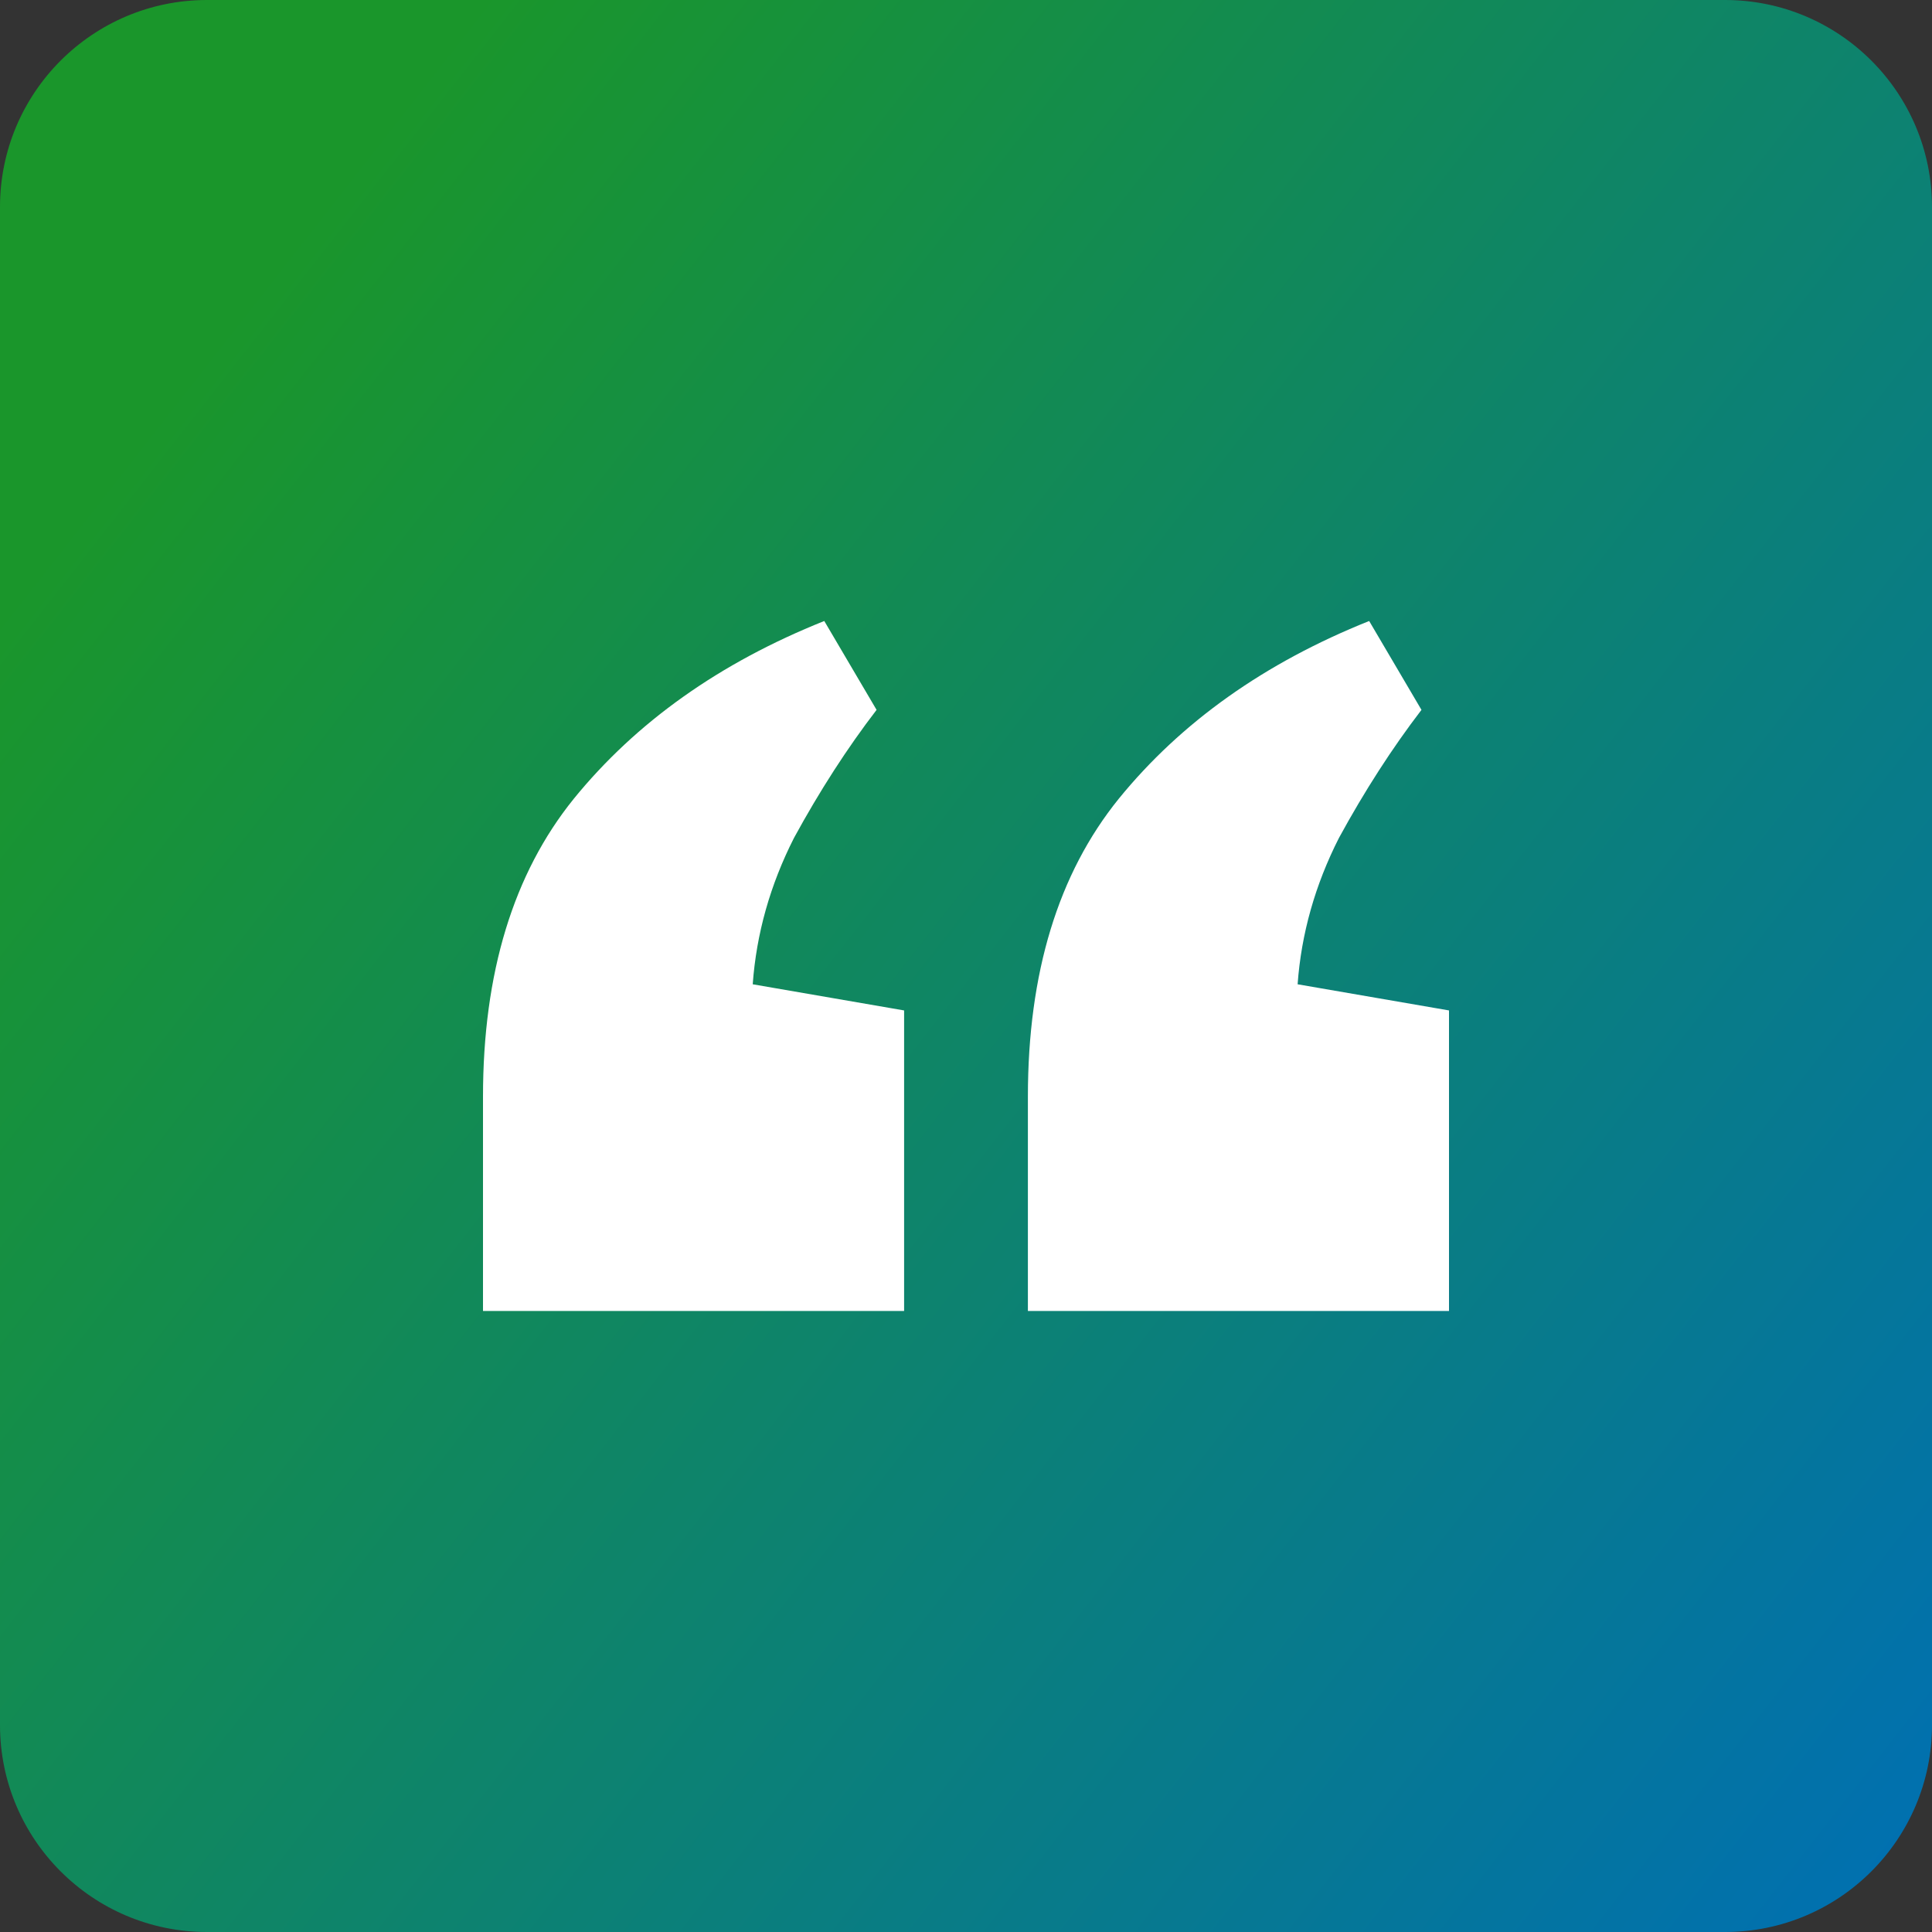
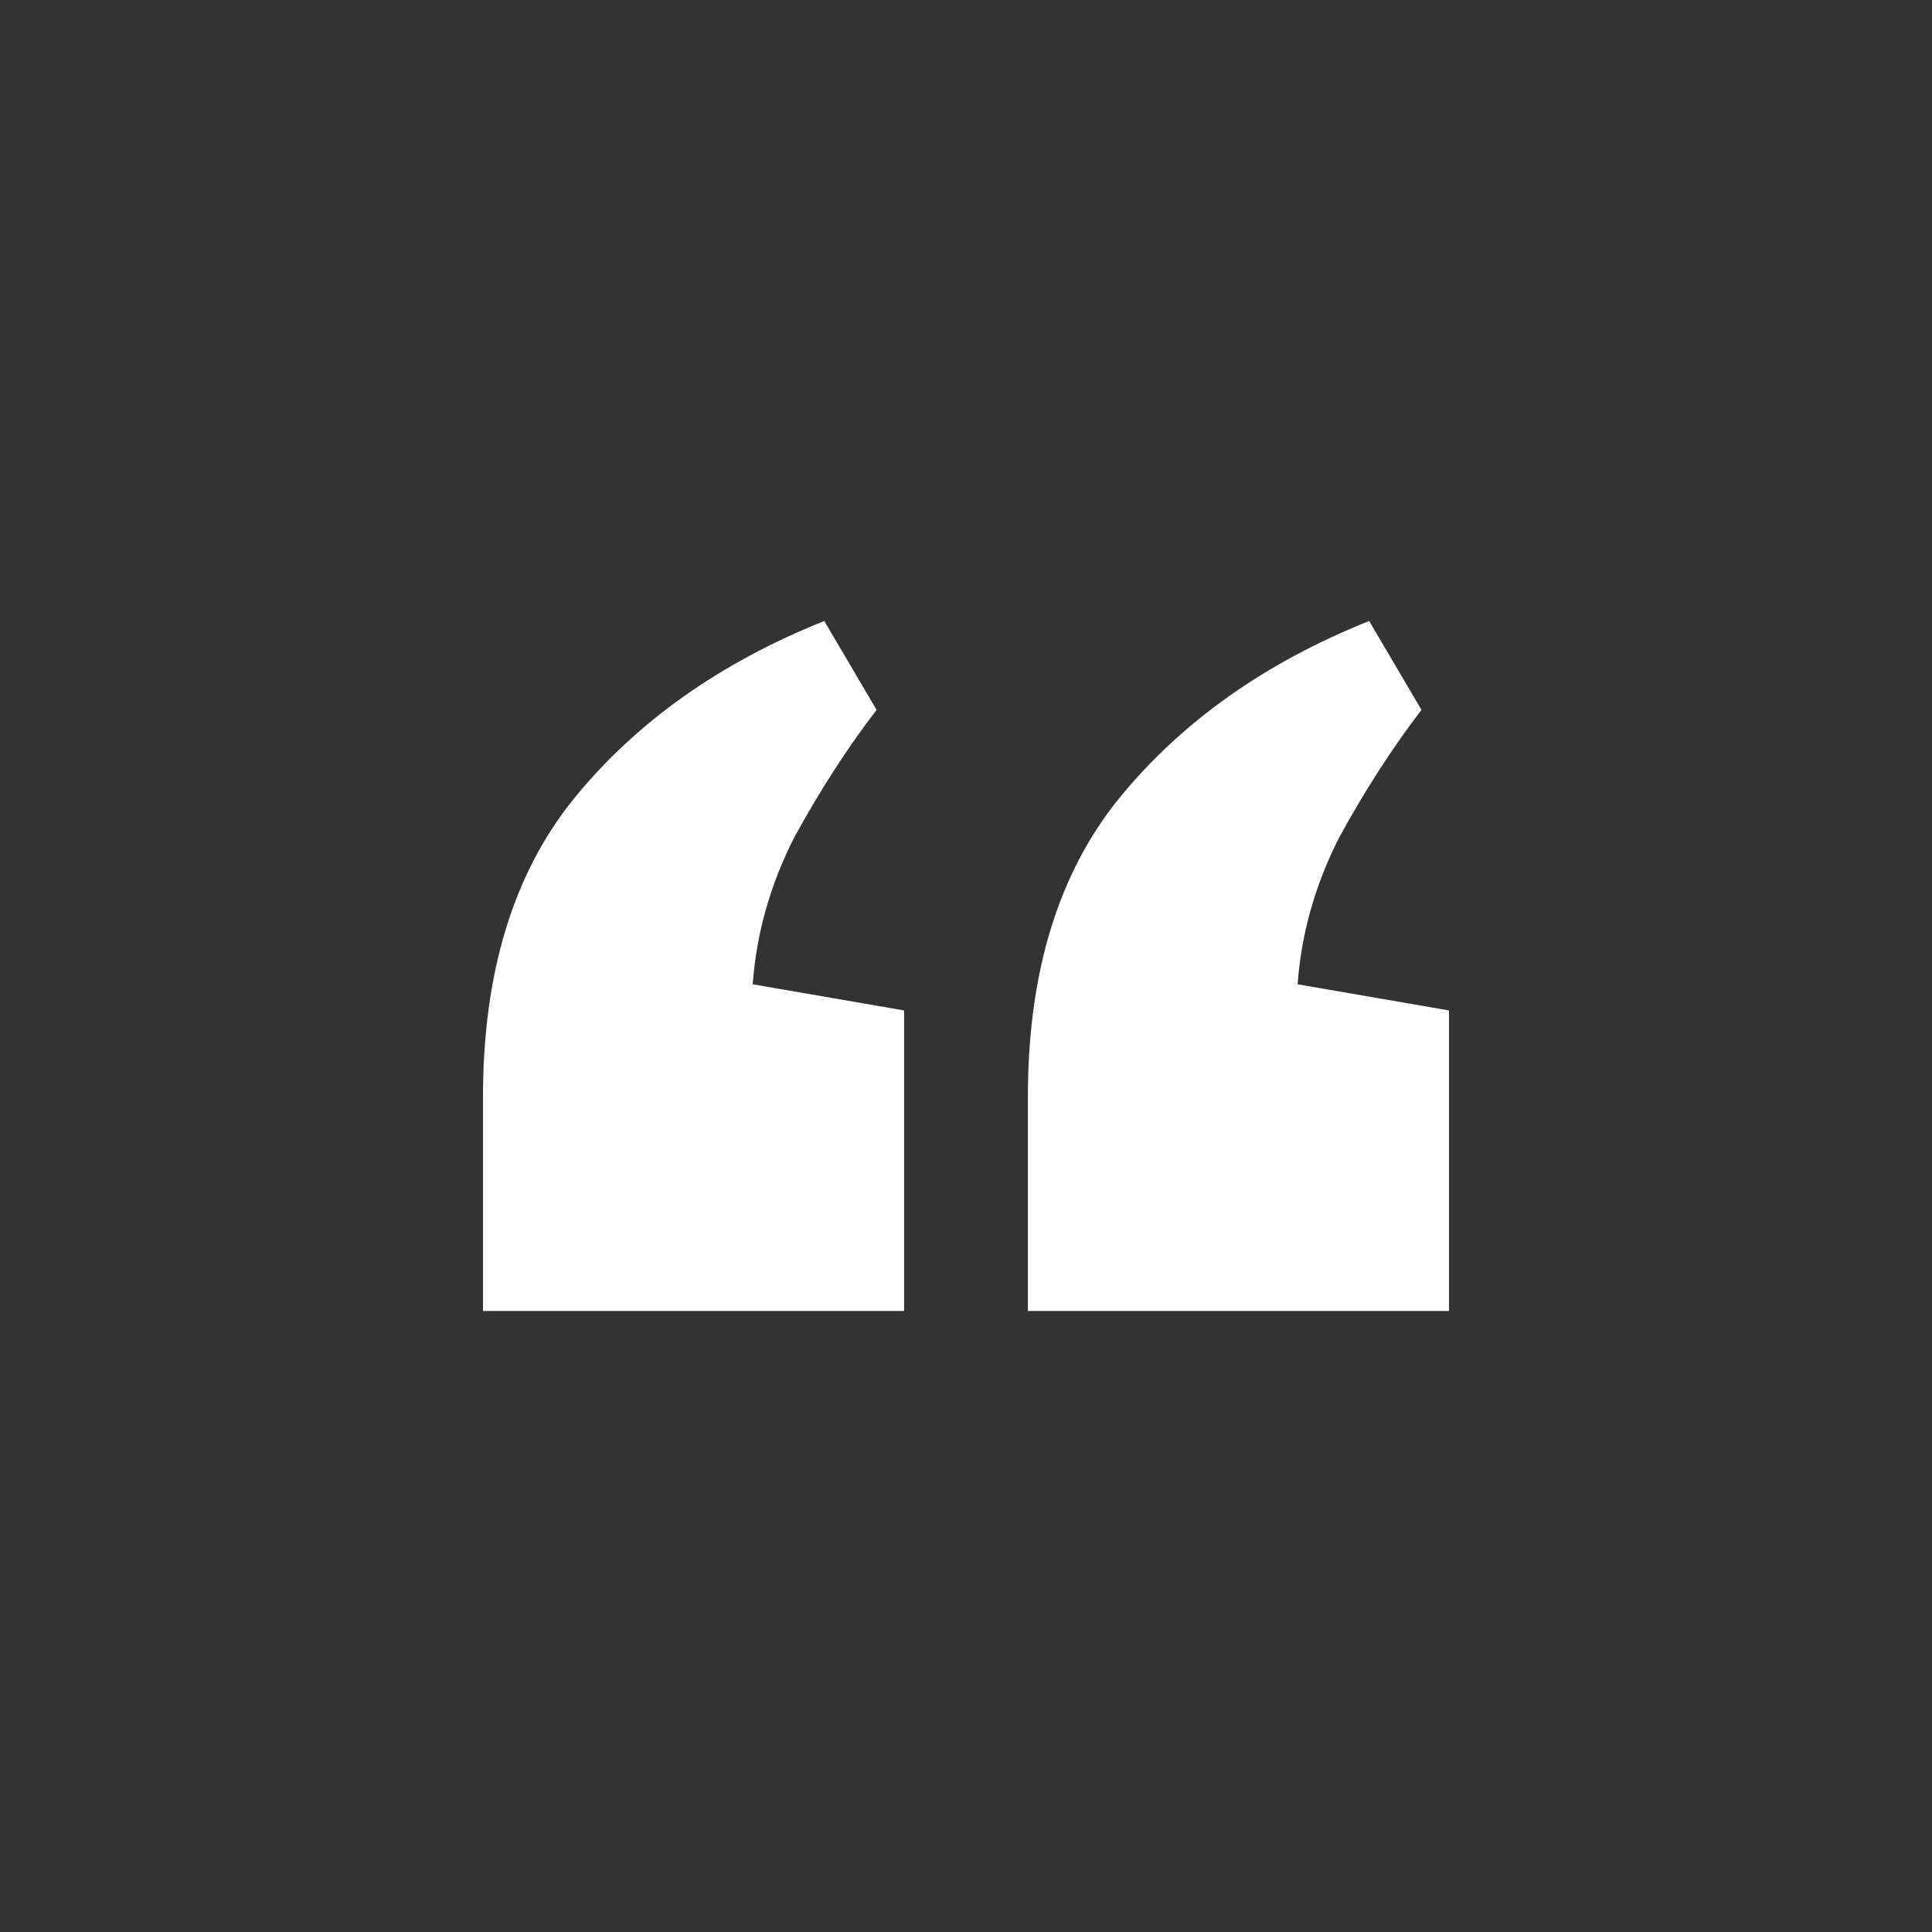
<svg xmlns="http://www.w3.org/2000/svg" width="28" height="28" viewBox="0 0 28 28" fill="none">
  <rect x="0" y="0" width="28" height="28" fill="#333333" stroke="none" />
-   <path d="M0 3C0 1.343 1.343 0 3 0H25C26.657 0 28 1.343 28 3V25C28 26.657 26.657 28 25 28H3C1.343 28 0 26.657 0 25V3Z" fill="url(#paint0_linear_361_1911)" />
-   <path d="M11.946 9L12.704 10.288C12.278 10.843 11.879 11.462 11.507 12.144C11.161 12.826 10.962 13.533 10.909 14.265L13.103 14.644V19H7V15.894C7 14.101 7.439 12.662 8.316 11.576C9.22 10.465 10.43 9.606 11.946 9ZM19.843 9L20.601 10.288C20.176 10.843 19.777 11.462 19.405 12.144C19.059 12.826 18.859 13.533 18.806 14.265L21 14.644V19H14.897V15.894C14.897 14.101 15.336 12.662 16.214 11.576C17.118 10.465 18.328 9.606 19.843 9Z" fill="white" />
+   <path d="M11.946 9L12.704 10.288C12.278 10.843 11.879 11.462 11.507 12.144C11.161 12.826 10.962 13.533 10.909 14.265L13.103 14.644V19H7V15.894C7 14.101 7.439 12.662 8.316 11.576C9.22 10.465 10.43 9.606 11.946 9ZM19.843 9L20.601 10.288C20.176 10.843 19.777 11.462 19.405 12.144C19.059 12.826 18.859 13.533 18.806 14.265L21 14.644V19H14.897V15.894C14.897 14.101 15.336 12.662 16.214 11.576C17.118 10.465 18.328 9.606 19.843 9" fill="white" />
  <defs>
    <linearGradient id="paint0_linear_361_1911" x1="6.549" y1="0.559" x2="33.179" y2="21.375" gradientUnits="userSpaceOnUse">
      <stop stop-color="#1A962B" />
      <stop offset="1" stop-color="#006FB4" />
    </linearGradient>
  </defs>
</svg>